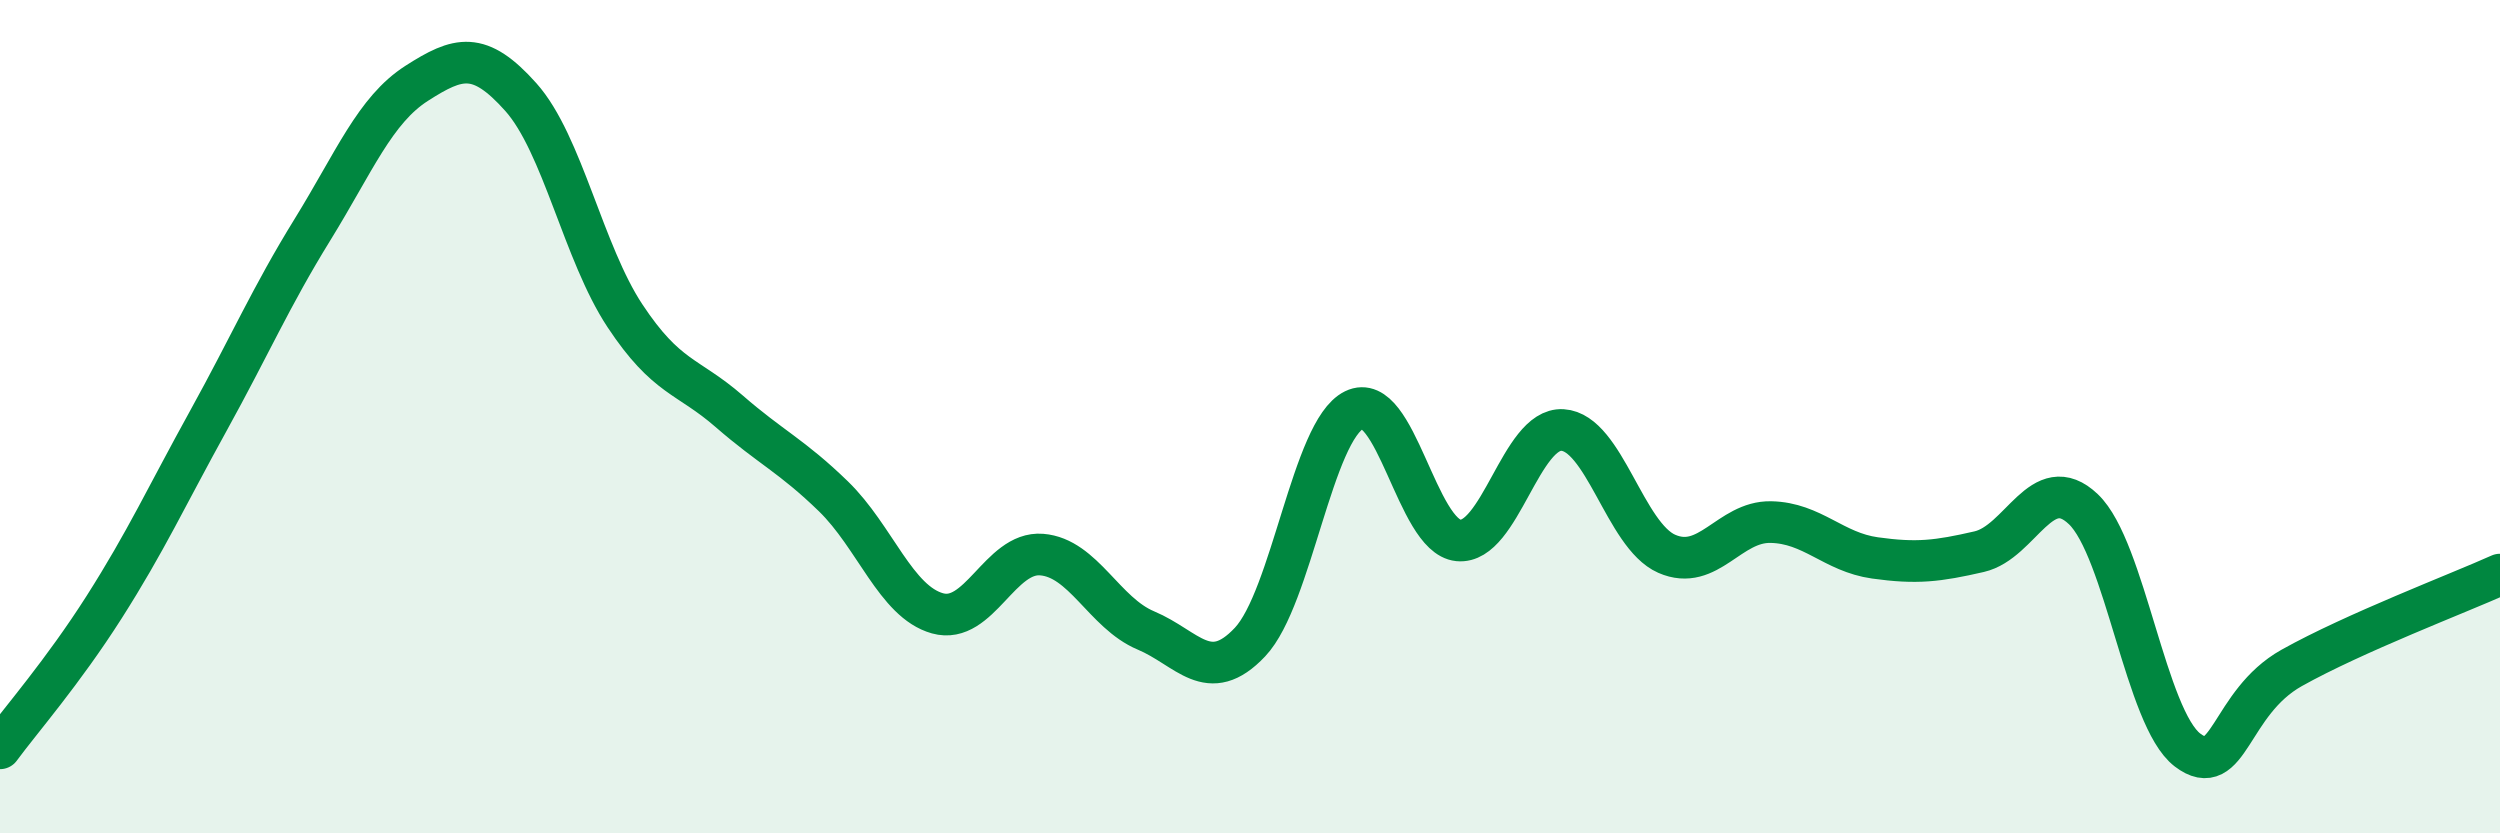
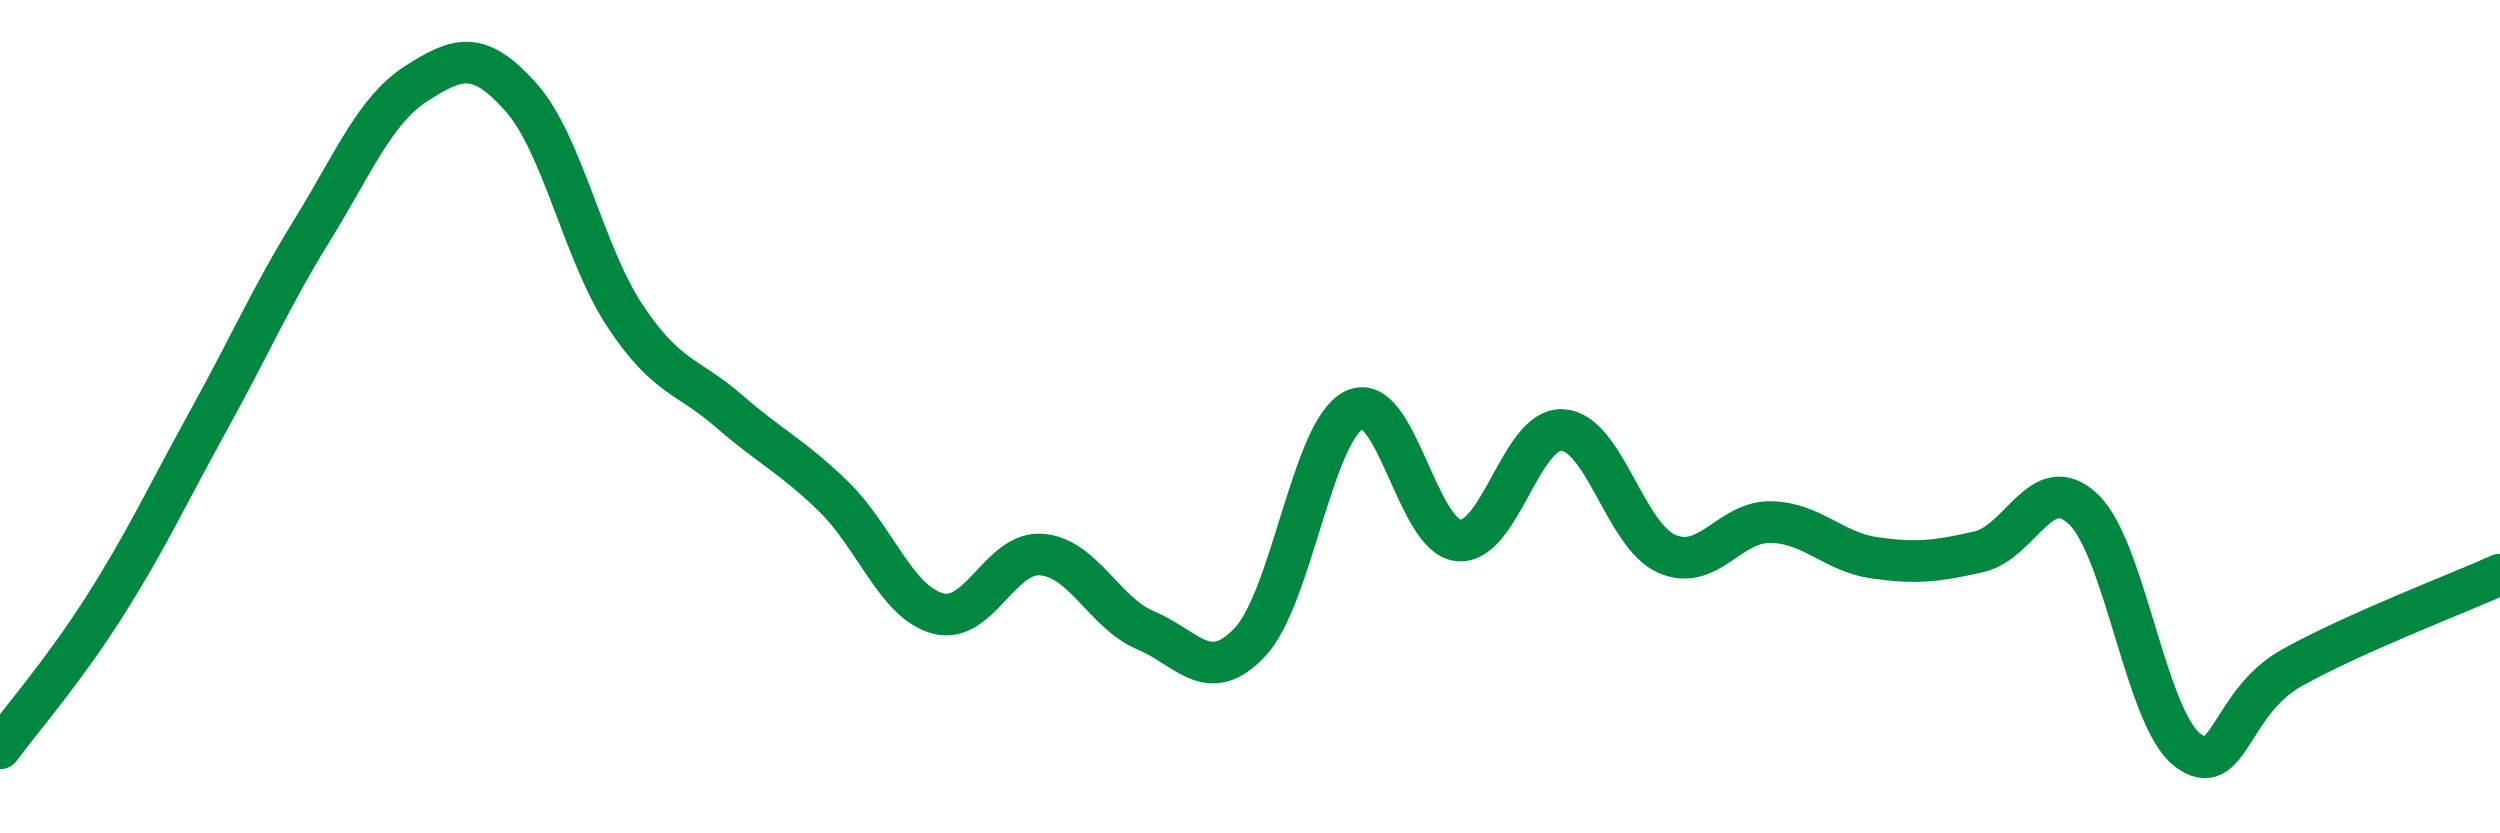
<svg xmlns="http://www.w3.org/2000/svg" width="60" height="20" viewBox="0 0 60 20">
-   <path d="M 0,17.96 C 0.5,17.28 1.5,16.14 2.5,14.57 C 3.5,13 4,11.91 5,10.1 C 6,8.29 6.5,7.13 7.5,5.51 C 8.5,3.89 9,2.64 10,2 C 11,1.36 11.5,1.21 12.5,2.33 C 13.5,3.45 14,6.07 15,7.58 C 16,9.09 16.5,9 17.5,9.87 C 18.5,10.74 19,10.94 20,11.91 C 21,12.88 21.5,14.44 22.5,14.72 C 23.5,15 24,13.23 25,13.31 C 26,13.39 26.5,14.71 27.5,15.13 C 28.5,15.55 29,16.47 30,15.41 C 31,14.35 31.5,10.33 32.5,9.84 C 33.5,9.35 34,12.87 35,12.97 C 36,13.07 36.5,10.26 37.5,10.32 C 38.5,10.38 39,12.85 40,13.29 C 41,13.73 41.5,12.51 42.5,12.53 C 43.5,12.55 44,13.25 45,13.39 C 46,13.53 46.5,13.47 47.5,13.24 C 48.5,13.01 49,11.27 50,12.22 C 51,13.17 51.5,17.24 52.5,18 C 53.5,18.76 53.5,16.87 55,16.03 C 56.5,15.19 59,14.24 60,13.79L60 20L0 20Z" fill="#008740" opacity="0.1" stroke-linecap="round" stroke-linejoin="round" />
  <path d="M 0,17.96 C 0.5,17.28 1.5,16.14 2.5,14.57 C 3.5,13 4,11.91 5,10.1 C 6,8.29 6.5,7.13 7.5,5.51 C 8.5,3.89 9,2.64 10,2 C 11,1.36 11.5,1.21 12.5,2.33 C 13.5,3.45 14,6.07 15,7.58 C 16,9.09 16.5,9 17.5,9.87 C 18.5,10.74 19,10.94 20,11.91 C 21,12.88 21.5,14.44 22.5,14.72 C 23.5,15 24,13.23 25,13.31 C 26,13.39 26.5,14.71 27.5,15.13 C 28.5,15.55 29,16.47 30,15.41 C 31,14.35 31.5,10.33 32.5,9.84 C 33.5,9.35 34,12.87 35,12.97 C 36,13.07 36.5,10.26 37.5,10.32 C 38.5,10.38 39,12.85 40,13.29 C 41,13.73 41.5,12.51 42.5,12.53 C 43.5,12.55 44,13.25 45,13.39 C 46,13.53 46.5,13.47 47.5,13.24 C 48.5,13.01 49,11.27 50,12.22 C 51,13.17 51.5,17.24 52.5,18 C 53.5,18.76 53.5,16.87 55,16.03 C 56.5,15.19 59,14.24 60,13.79" stroke="#008740" stroke-width="1" fill="none" stroke-linecap="round" stroke-linejoin="round" />
</svg>